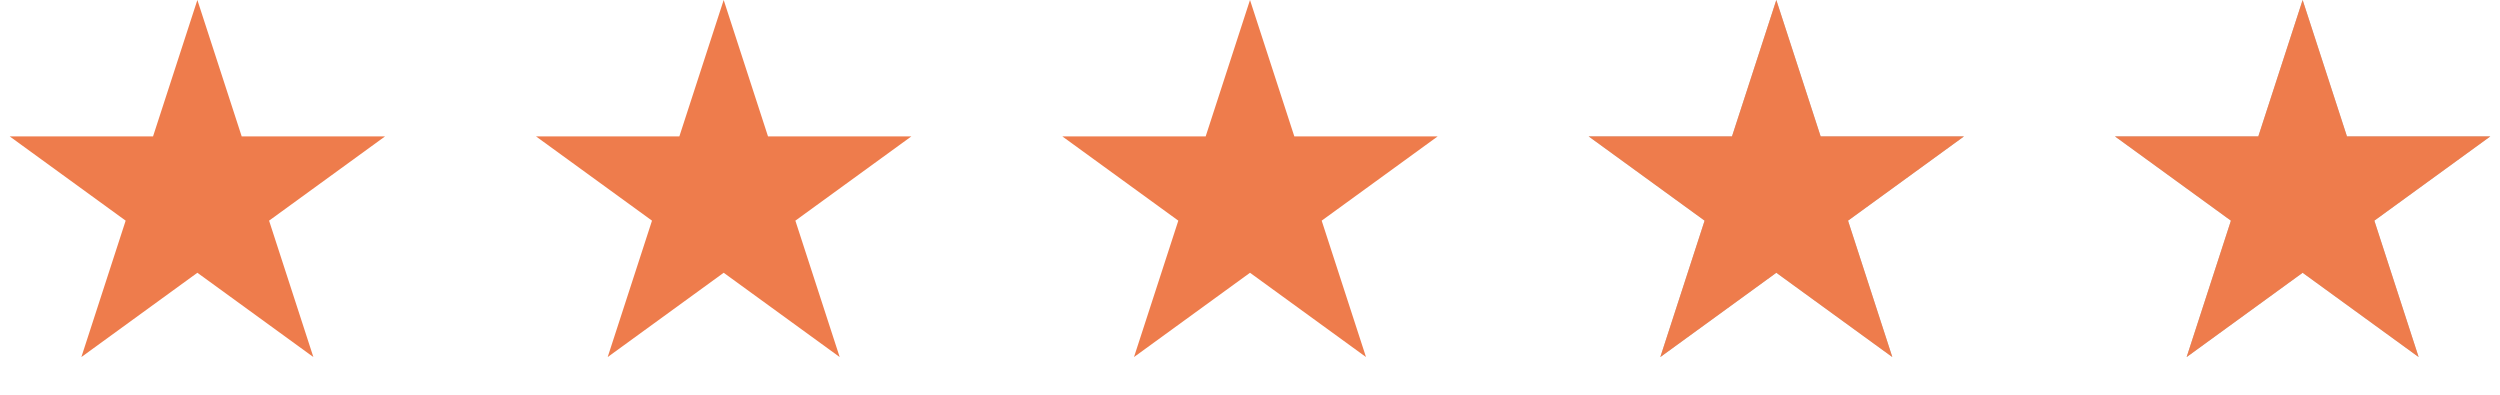
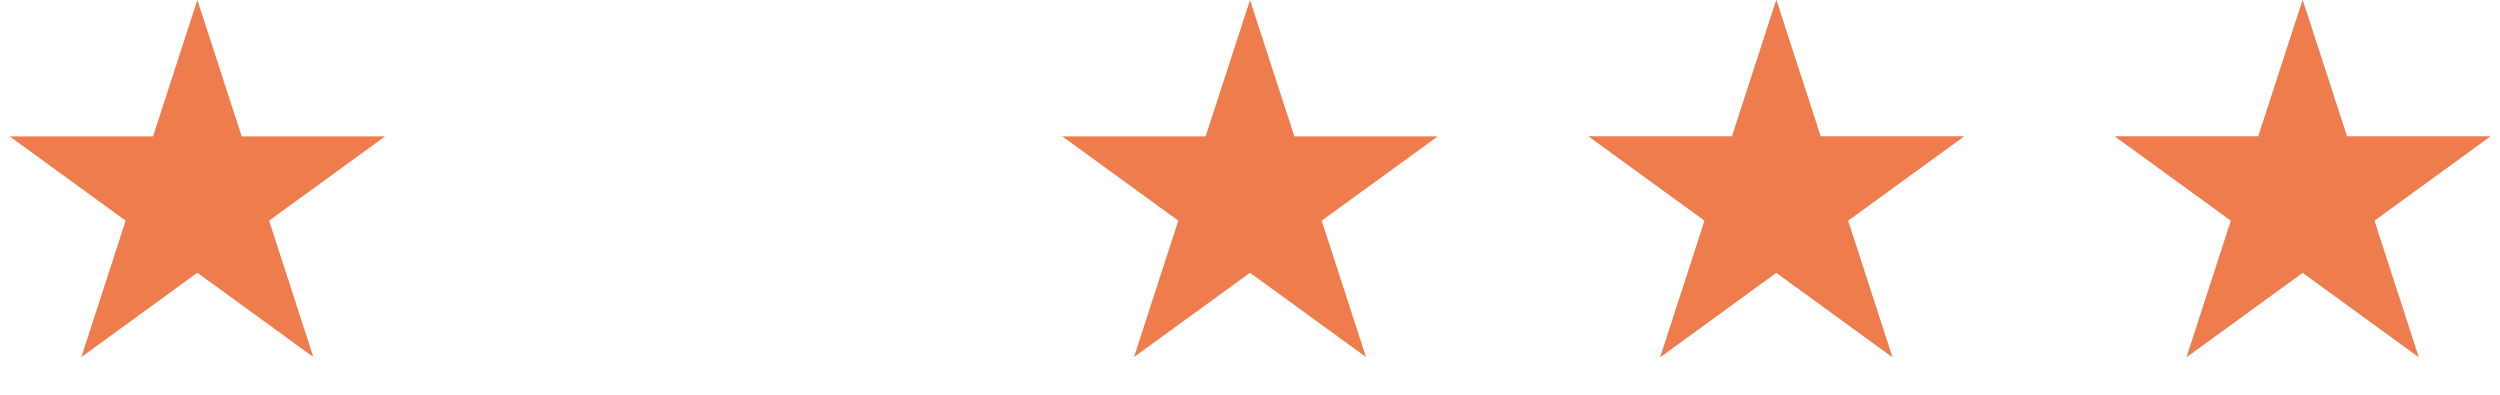
<svg xmlns="http://www.w3.org/2000/svg" width="95" height="15" viewBox="0 0 95 15" fill="none">
  <path d="M7.5 0L9.184 5.182H14.633L10.225 8.385L11.908 13.568L7.5 10.365L3.092 13.568L4.775 8.385L0.367 5.182H5.816L7.5 0Z" fill="#EE7C4C" />
-   <path d="M27.5 0L29.184 5.182H34.633L30.224 8.385L31.908 13.568L27.5 10.365L23.092 13.568L24.776 8.385L20.367 5.182H25.816L27.5 0Z" fill="#EE7C4C" />
  <path d="M47.5 0L49.184 5.182H54.633L50.224 8.385L51.908 13.568L47.5 10.365L43.092 13.568L44.776 8.385L40.367 5.182H45.816L47.5 0Z" fill="#EE7C4C" />
  <path d="M67.5 0L69.184 5.182H74.633L70.225 8.385L71.908 13.568L67.5 10.365L63.092 13.568L64.775 8.385L60.367 5.182H65.816L67.5 0Z" fill="#C4C4C4" />
  <path d="M67.5 0L69.184 5.182H74.633L70.225 8.385L71.908 13.568L67.5 10.365L63.092 13.568L64.775 8.385L60.367 5.182H65.816L67.5 0Z" fill="#EE7C4C" />
  <path d="M87.5 0L89.184 5.182H94.633L90.225 8.385L91.908 13.568L87.5 10.365L83.092 13.568L84.775 8.385L80.367 5.182H85.816L87.5 0Z" fill="#C4C4C4" />
  <path d="M87.5 0L89.184 5.182H94.633L90.225 8.385L91.908 13.568L87.5 10.365L83.092 13.568L84.775 8.385L80.367 5.182H85.816L87.5 0Z" fill="#EE7C4C" />
</svg>